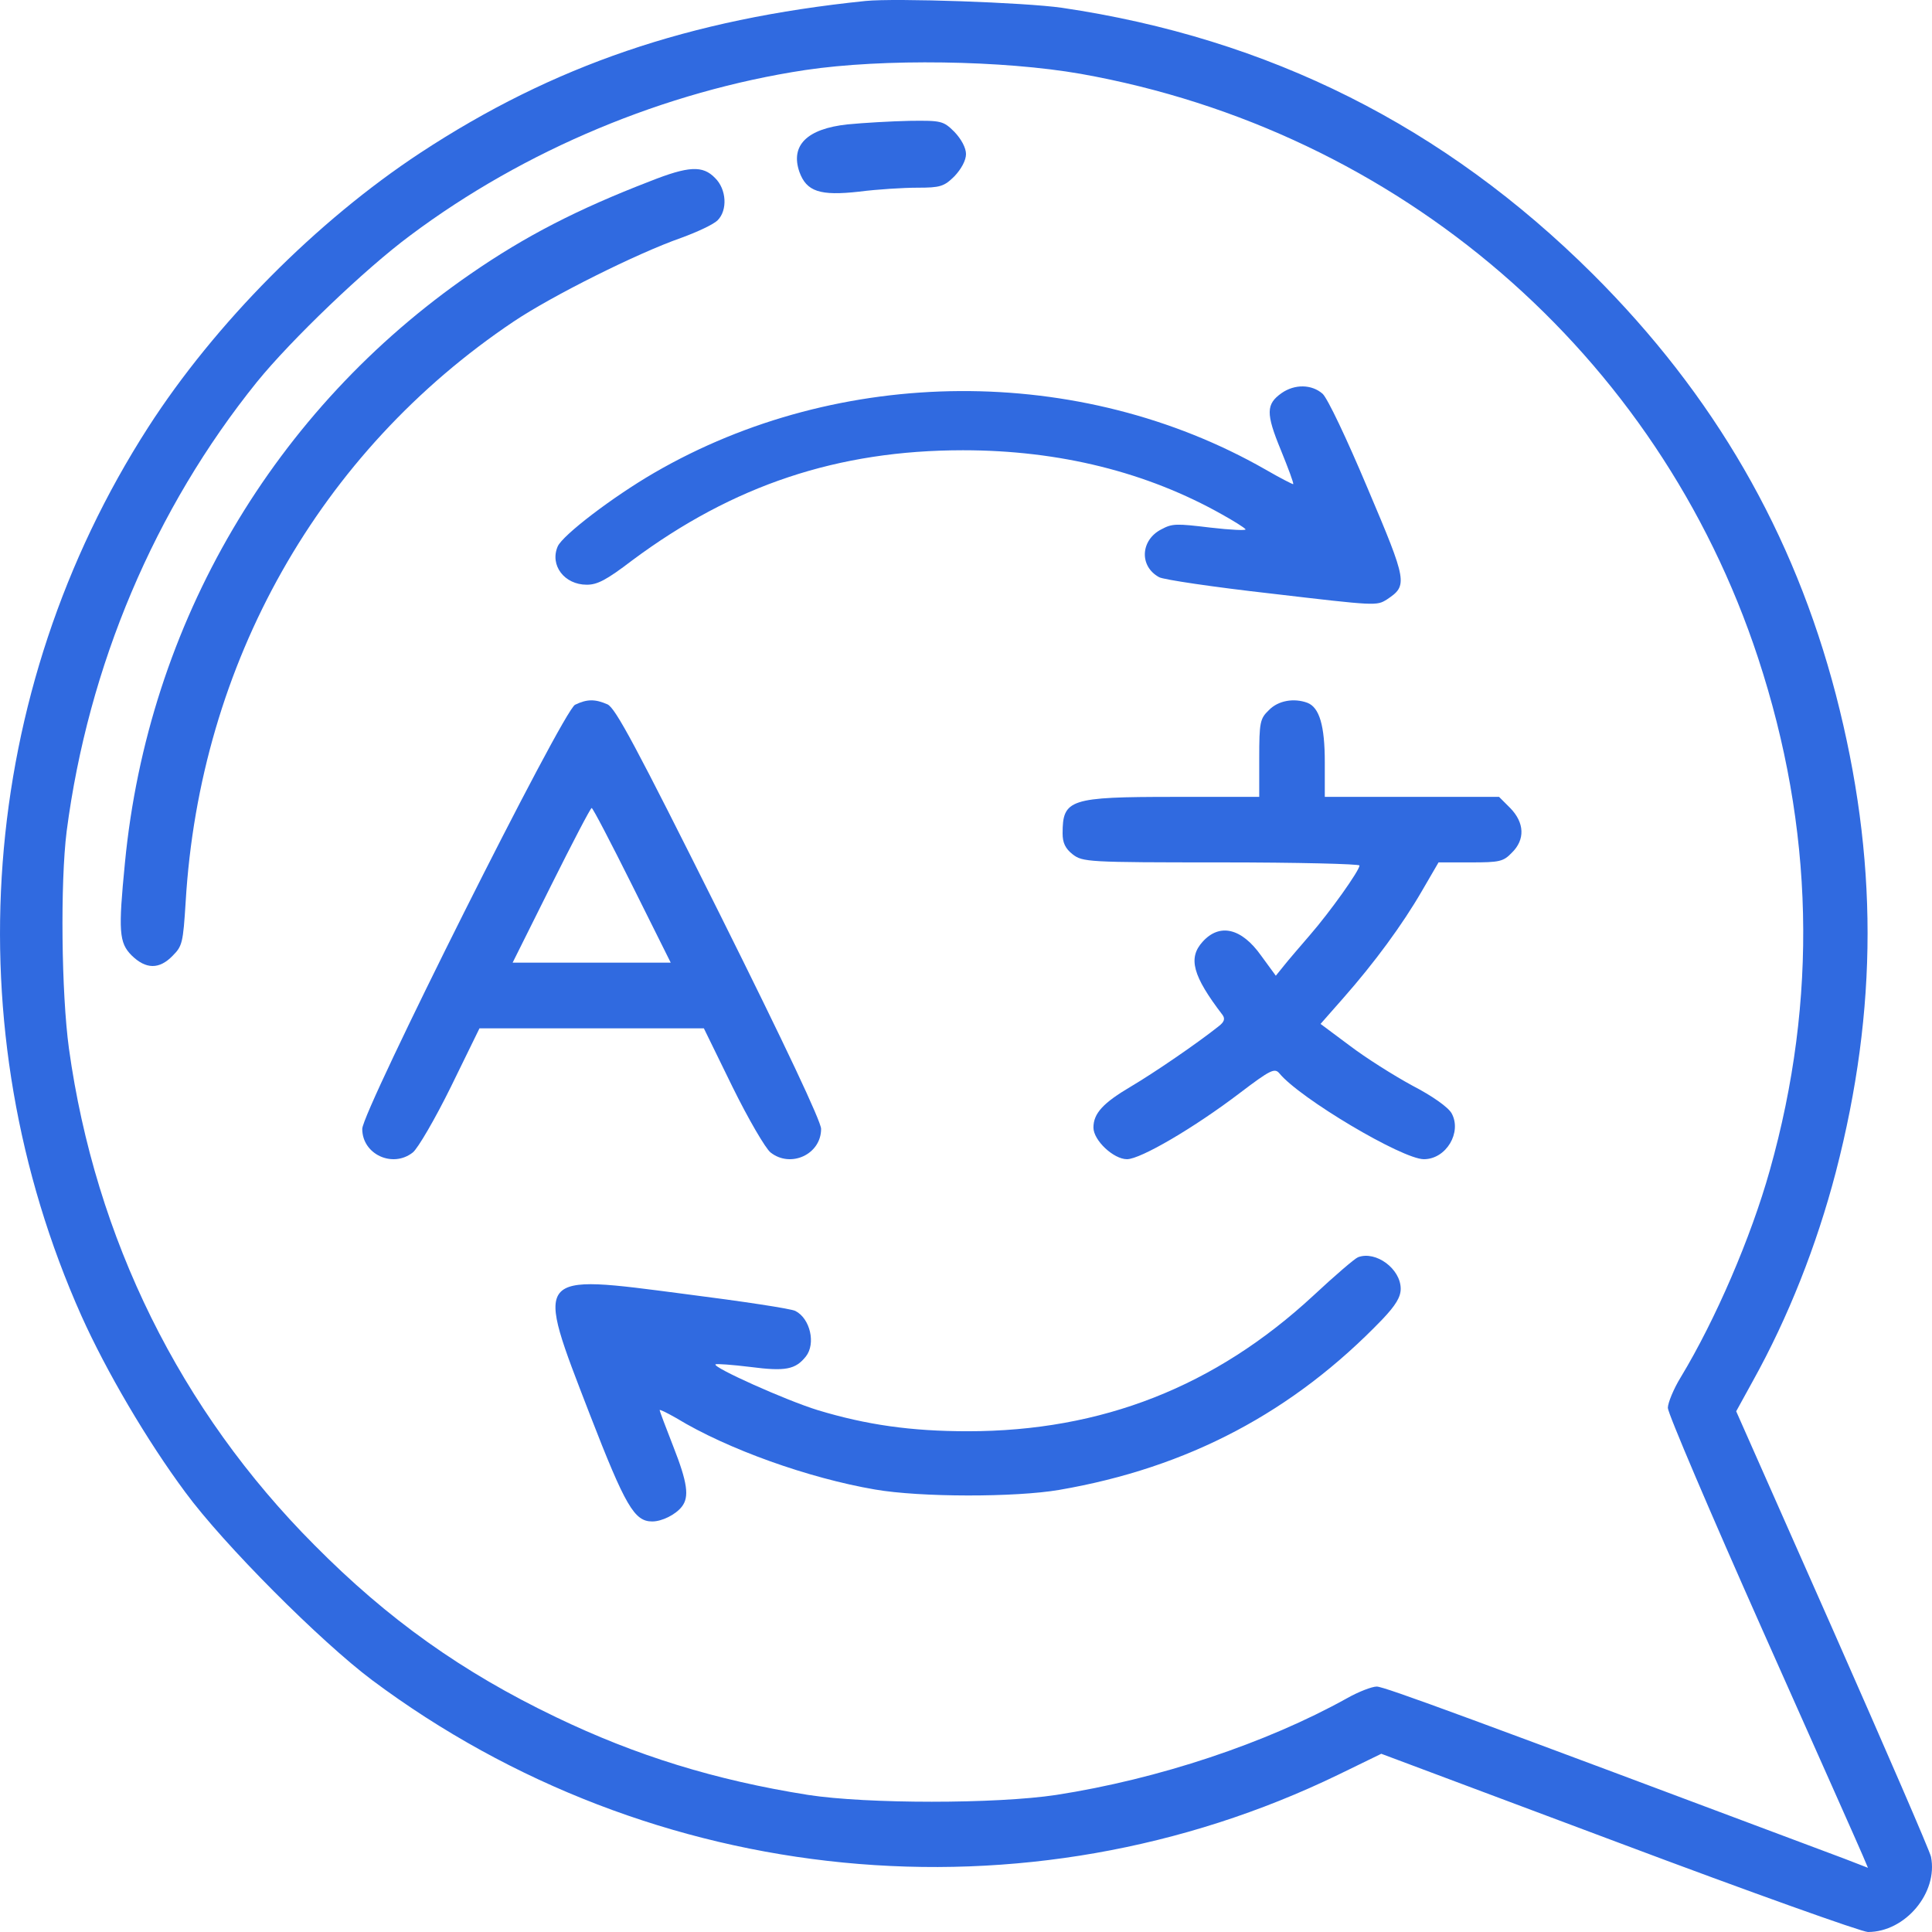
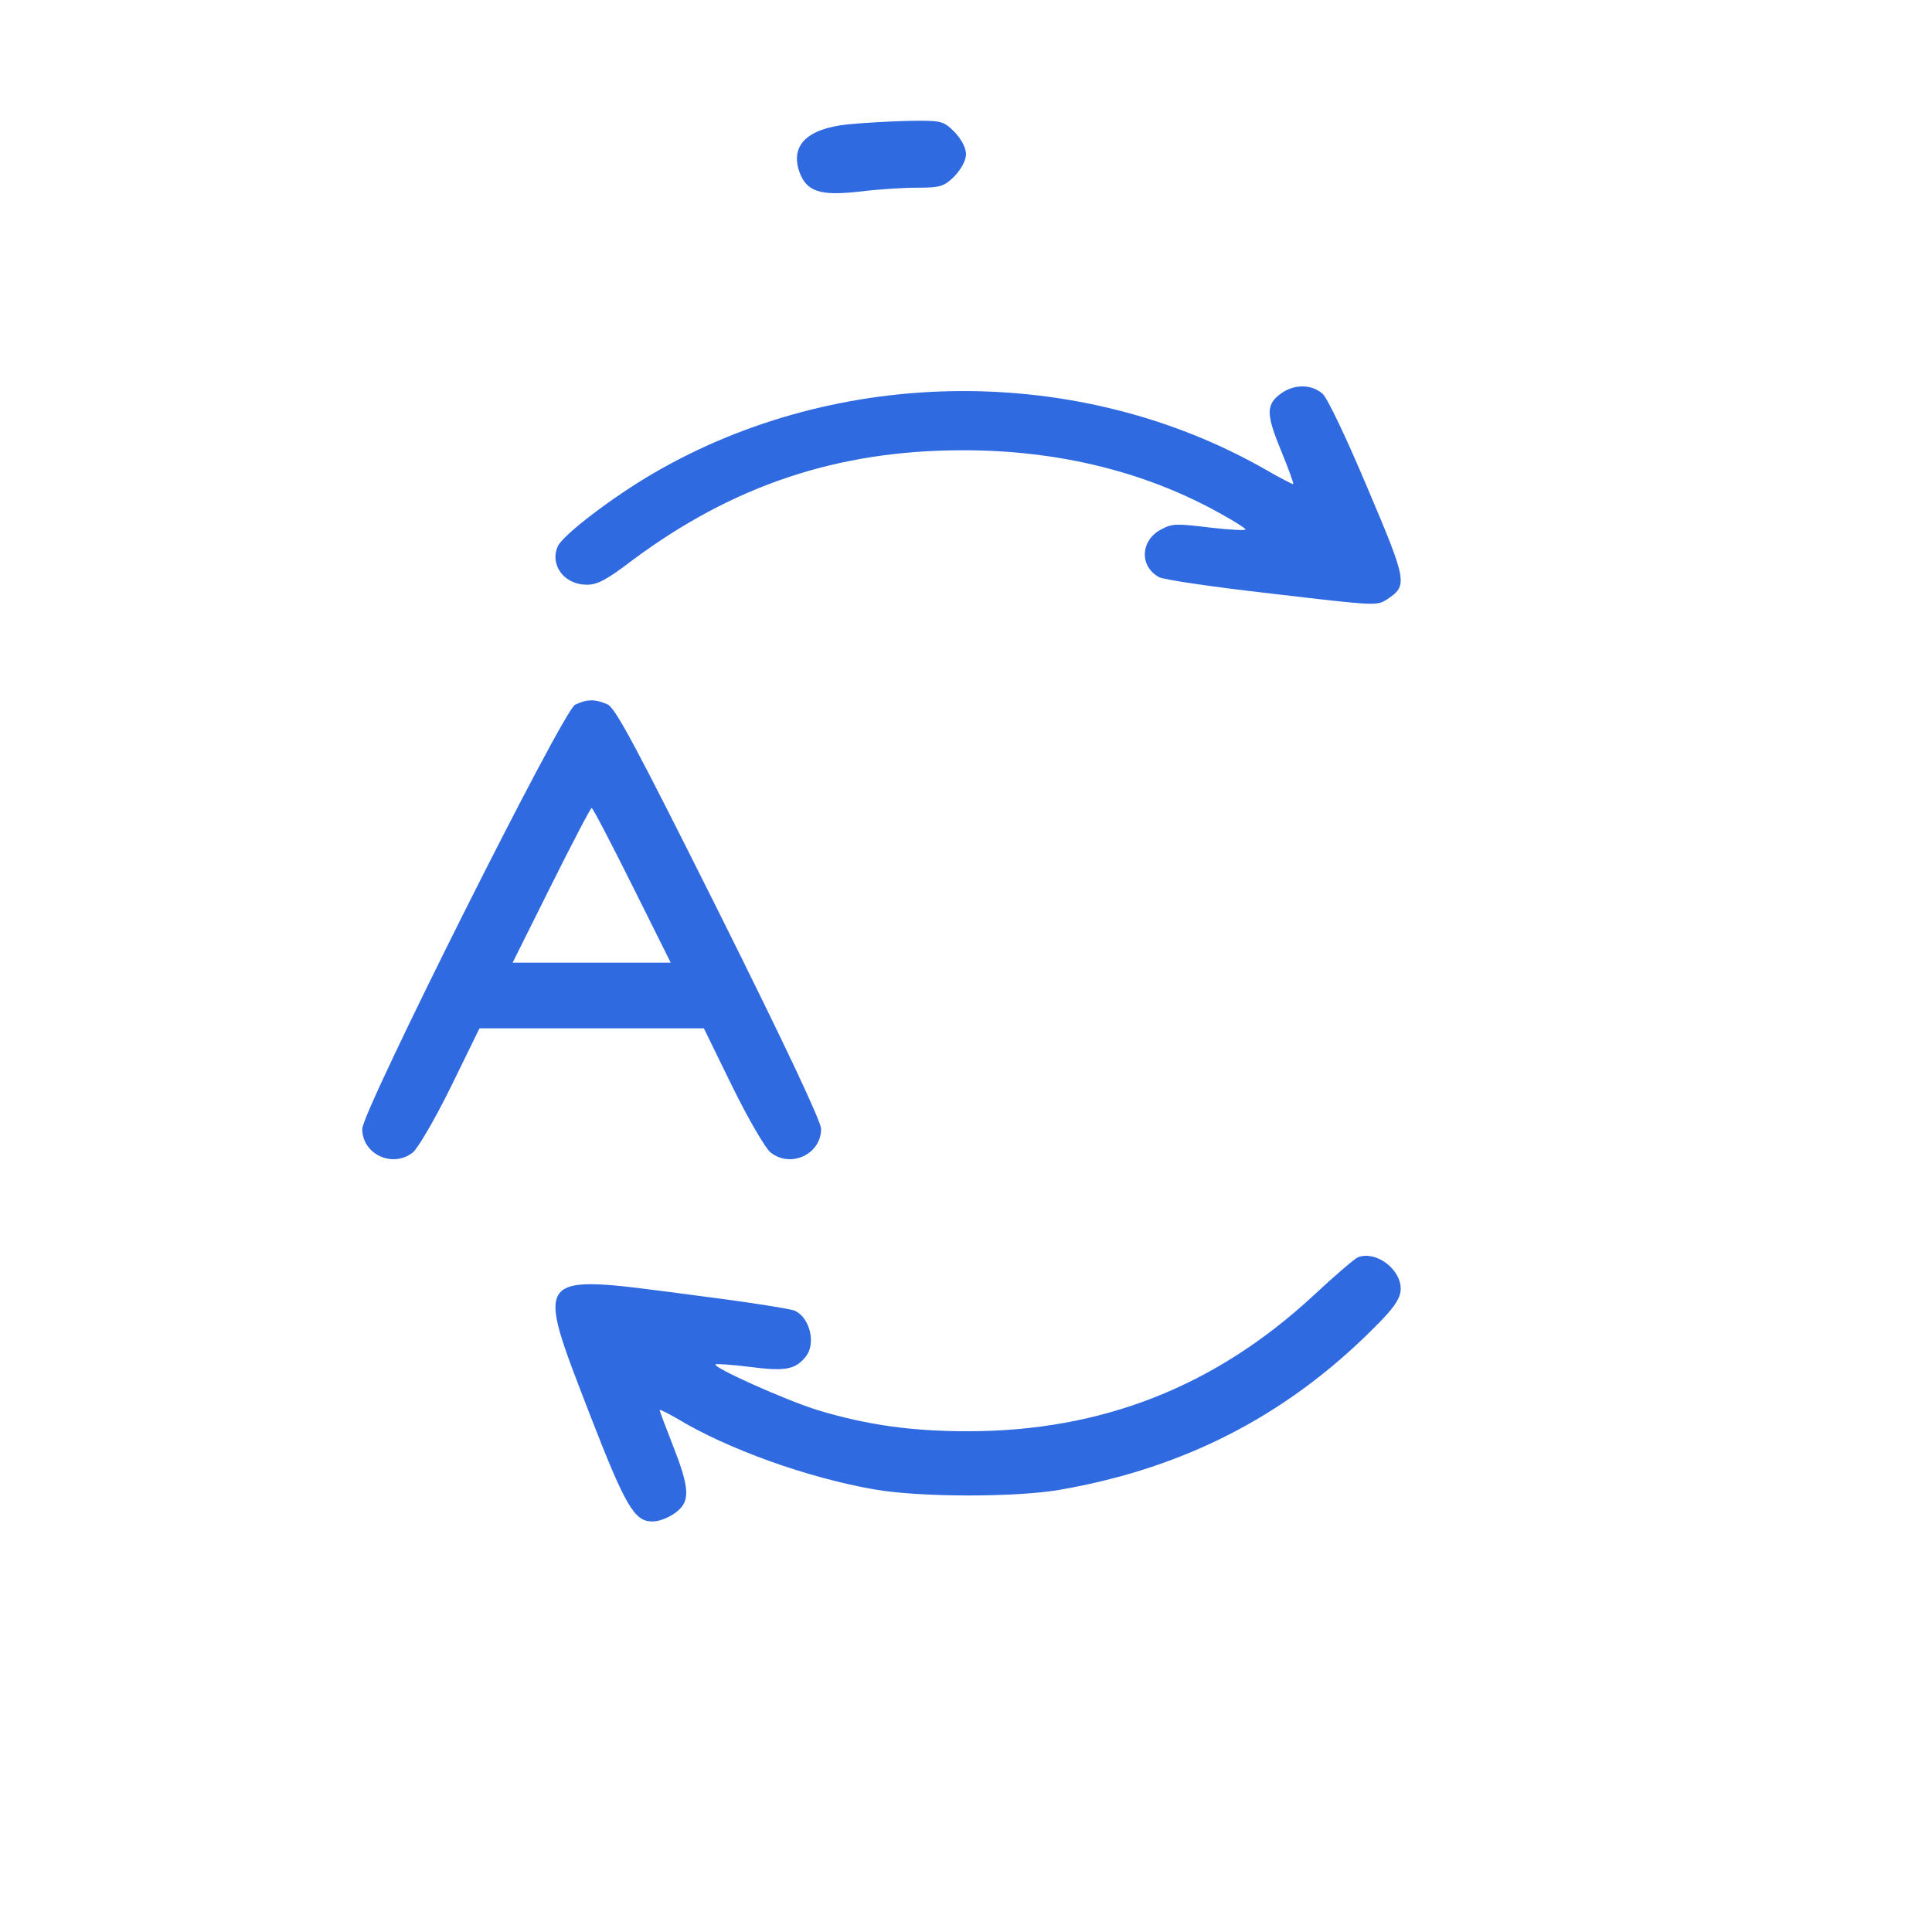
<svg xmlns="http://www.w3.org/2000/svg" width="80" height="80" viewBox="0 0 80 80" fill="none">
  <g clip-path="url(#clip0_556_4705)">
-     <path d="M35.841 0.04C28.524 0.791 22.912 2.714 17.409 6.326C13.109 9.156 8.904 13.393 6.137 17.693C-0.914 28.653 -1.961 42.537 3.37 54.483C4.401 56.781 6.09 59.658 7.669 61.785C9.264 63.958 13.281 67.976 15.408 69.571C27.008 78.233 42.501 79.75 55.43 73.48L57.196 72.62L67.046 76.31C72.455 78.343 77.098 80 77.348 80C78.896 80 80.256 78.374 79.959 76.888C79.912 76.654 78.067 72.401 75.879 67.445L71.892 58.439L72.58 57.188C74.049 54.545 75.222 51.575 76.019 48.526C77.77 41.771 77.77 35.517 76.019 28.762C74.268 22.055 70.985 16.364 65.951 11.345C59.807 5.231 52.553 1.588 43.97 0.322C42.438 0.103 37.091 -0.085 35.841 0.04ZM44.752 3.058C57.931 5.403 68.656 14.644 72.799 27.246C75.112 34.282 75.284 41.365 73.283 48.463C72.502 51.246 71.032 54.655 69.594 57.032C69.297 57.516 69.062 58.095 69.062 58.298C69.062 58.517 70.829 62.66 72.986 67.507C75.144 72.354 77.02 76.56 77.129 76.826L77.348 77.342L76.379 76.967C60.917 71.166 57.321 69.837 57.009 69.837C56.806 69.837 56.243 70.056 55.774 70.322C52.428 72.182 47.972 73.668 43.736 74.324C41.25 74.7 35.903 74.7 33.464 74.324C29.619 73.715 26.335 72.698 23.021 71.103C19.144 69.243 16.064 67.054 13.016 63.974C7.466 58.407 3.948 51.293 2.854 43.413C2.541 41.115 2.494 36.549 2.76 34.423C3.651 27.574 6.403 21.07 10.639 15.816C12.046 14.081 15.126 11.126 16.986 9.75C21.724 6.201 27.555 3.777 33.339 2.901C36.575 2.417 41.531 2.495 44.752 3.058Z" fill="#306AE0" />
    <path d="M35.093 5.151C33.414 5.331 32.722 6.02 33.101 7.117C33.397 7.936 33.957 8.116 35.571 7.936C36.328 7.838 37.415 7.772 37.991 7.772C38.93 7.772 39.094 7.723 39.523 7.297C39.802 7.002 40 6.642 40 6.38C40 6.118 39.802 5.757 39.523 5.463C39.062 5.004 38.979 4.987 37.662 5.004C36.904 5.02 35.752 5.086 35.093 5.151Z" fill="#306AE0" />
-     <path d="M26.909 7.508C23.931 8.656 21.756 9.772 19.489 11.339C11.344 16.952 6.13 25.807 5.173 35.731C4.896 38.554 4.926 39.035 5.451 39.562C6.037 40.136 6.592 40.151 7.148 39.577C7.549 39.174 7.58 39.05 7.688 37.344C8.274 27.466 13.226 18.704 21.278 13.308C22.851 12.254 26.384 10.486 28.204 9.85C28.883 9.602 29.546 9.292 29.716 9.121C30.133 8.702 30.086 7.834 29.608 7.369C29.099 6.841 28.513 6.872 26.909 7.508Z" fill="#306AE0" />
    <path d="M53.067 16.278C52.425 16.732 52.409 17.114 53.035 18.63C53.34 19.381 53.58 20.018 53.548 20.047C53.532 20.061 53.003 19.792 52.393 19.438C44.723 15.06 34.775 15.117 27.089 19.579C25.356 20.585 23.302 22.158 23.094 22.625C22.757 23.404 23.367 24.212 24.297 24.212C24.73 24.212 25.099 24.028 26.175 23.206C30.362 20.089 34.695 18.644 39.877 18.644C43.873 18.644 47.499 19.551 50.612 21.308C51.093 21.577 51.526 21.846 51.575 21.917C51.623 21.974 50.965 21.945 50.114 21.846C48.702 21.676 48.542 21.676 48.093 21.917C47.226 22.356 47.162 23.447 47.996 23.9C48.157 23.999 50.259 24.311 52.65 24.58C56.998 25.09 56.998 25.09 57.431 24.821C58.298 24.24 58.282 24.113 56.629 20.217C55.746 18.12 54.976 16.505 54.768 16.307C54.318 15.91 53.612 15.896 53.067 16.278Z" fill="#306AE0" />
    <path d="M23.813 29.182C23.319 29.406 15 46.008 15 46.745C15 47.802 16.261 48.378 17.092 47.722C17.299 47.562 18.018 46.329 18.672 45L19.854 42.582H24.5H29.146L30.328 45C30.982 46.329 31.701 47.562 31.908 47.722C32.739 48.378 34 47.802 34 46.745C34 46.441 32.531 43.319 29.785 37.812C26.32 30.879 25.49 29.326 25.155 29.166C24.644 28.942 24.308 28.942 23.813 29.182ZM26.177 36.659L27.773 39.861H24.5H21.227L22.823 36.659C23.702 34.898 24.452 33.457 24.5 33.457C24.548 33.457 25.298 34.898 26.177 36.659Z" fill="#306AE0" />
-     <path d="M52.542 29.405C52.175 29.757 52.142 29.9 52.142 31.401V32.997H48.63C44.287 32.997 44 33.093 44 34.513C44 34.896 44.112 35.136 44.415 35.375C44.83 35.694 45.022 35.71 50.562 35.71C53.723 35.71 56.294 35.774 56.294 35.838C56.294 36.045 55.08 37.753 54.234 38.727C53.835 39.19 53.34 39.764 53.164 39.988L52.829 40.403L52.222 39.573C51.408 38.423 50.498 38.216 49.796 38.998C49.189 39.668 49.38 40.403 50.626 42.031C50.737 42.19 50.69 42.318 50.466 42.493C49.54 43.228 47.784 44.425 46.842 44.983C45.676 45.67 45.277 46.101 45.277 46.691C45.277 47.218 46.108 48 46.666 48C47.225 48 49.46 46.691 51.344 45.255C52.605 44.297 52.781 44.217 52.973 44.441C53.819 45.478 58.066 48 58.96 48C59.886 48 60.541 46.883 60.109 46.101C59.966 45.845 59.311 45.382 58.481 44.952C57.715 44.536 56.549 43.802 55.879 43.291L54.681 42.398L55.623 41.328C56.916 39.86 58.066 38.296 58.88 36.891L59.567 35.71H60.892C62.089 35.71 62.249 35.678 62.6 35.311C63.159 34.768 63.127 34.066 62.536 33.46L62.073 32.997H58.465H54.857V31.56C54.857 30.044 54.633 29.294 54.138 29.102C53.58 28.895 52.925 29.006 52.542 29.405Z" fill="#306AE0" />
    <path d="M56.233 52.059C56.104 52.106 55.269 52.822 54.385 53.647C50.32 57.413 45.629 59.265 40.07 59.265C37.724 59.265 35.877 59 33.868 58.393C32.551 57.989 29.498 56.619 29.627 56.495C29.675 56.464 30.318 56.51 31.073 56.603C32.519 56.79 32.937 56.712 33.37 56.168C33.788 55.639 33.547 54.596 32.937 54.285C32.776 54.191 30.703 53.88 28.374 53.584C22.044 52.759 22.14 52.651 24.422 58.565C25.9 62.377 26.269 63 27.008 63C27.41 63 27.972 62.72 28.229 62.393C28.551 61.988 28.47 61.397 27.876 59.887C27.57 59.109 27.314 58.424 27.314 58.393C27.314 58.347 27.619 58.502 28.004 58.72C30.125 60.012 33.499 61.21 36.23 61.677C38.11 62.004 42.046 62.004 43.862 61.693C49.196 60.775 53.55 58.471 57.245 54.627C57.791 54.051 58 53.709 58 53.366C58 52.541 56.972 51.779 56.233 52.059Z" fill="#306AE0" />
  </g>
  <defs>
    <clipPath id="clip0_556_4705">
      <rect width="80" height="80" fill="white" />
    </clipPath>
  </defs>
</svg>